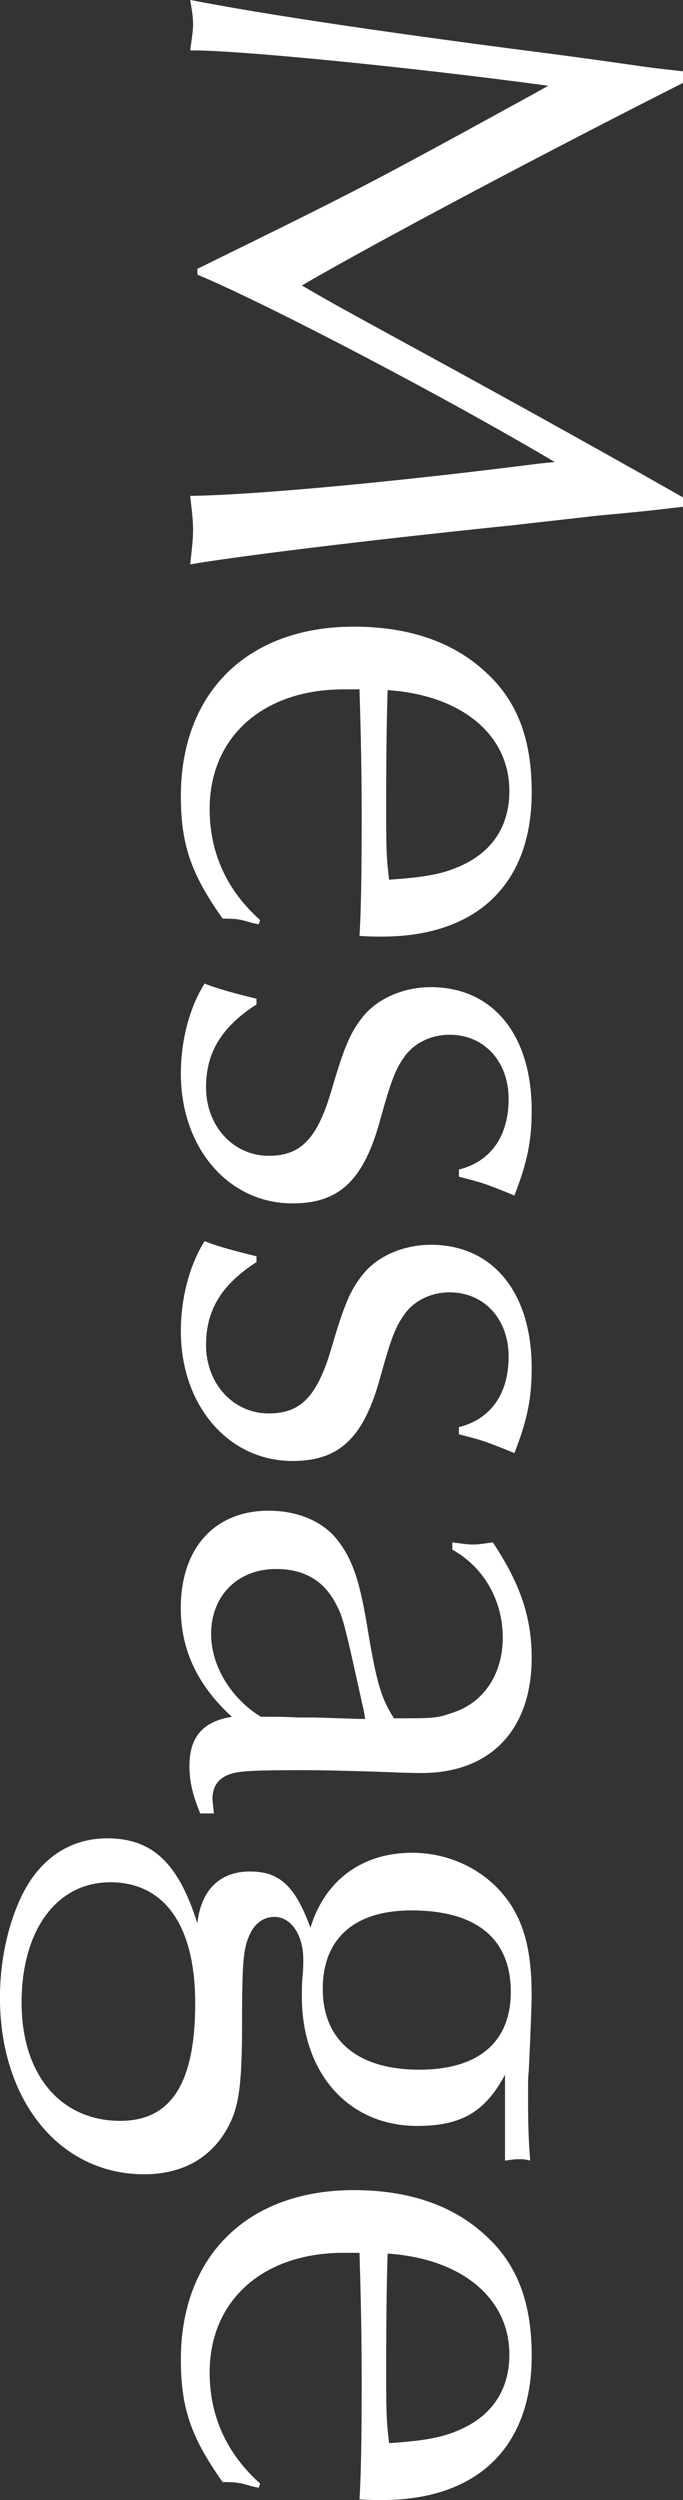
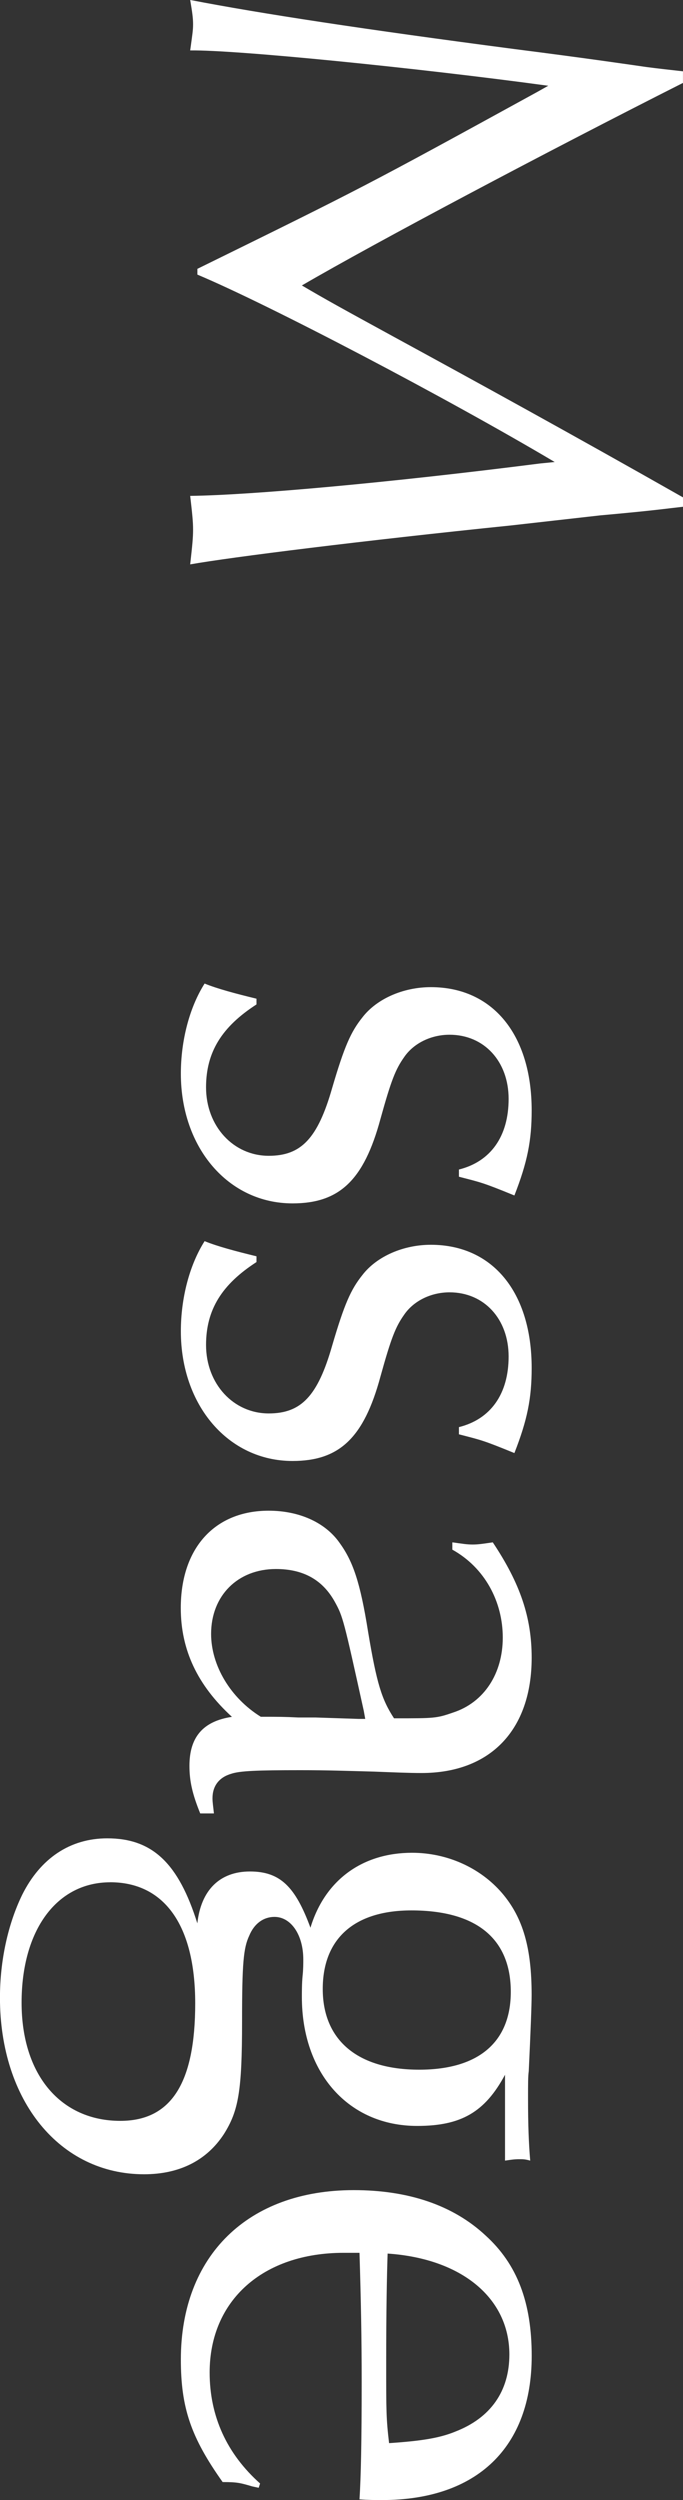
<svg xmlns="http://www.w3.org/2000/svg" id="Layer_2" data-name="Layer 2" viewBox="0 0 182.25 666.76">
  <rect x="0" y="0" width="182.25" height="666.76" fill="#333333" stroke="none" />
  <defs>
    <style>
      .cls-1 {
        fill: #fff;
      }
    </style>
  </defs>
  <g id="_レイヤー_1" data-name="レイヤー 1">
    <g>
      <path class="cls-1" d="M182.25,22.11c-36.91,18.65-81.9,42.49-101.7,54.02,6.54,3.84,10.38,5.96,24.8,13.84,21.15,11.53,47.1,25.76,76.9,42.68v2.5l-3.27.38c-6.34.77-12.5,1.35-18.84,1.92l-23.84,2.69c-39.41,4.04-74.78,8.46-85.55,10.38.58-5.19.77-7.11.77-9.23s-.19-4.04-.77-9.04c16.15-.19,52.68-3.46,93.43-8.65l3.84-.38c-28.84-17.11-76.13-41.91-95.35-49.98v-1.54c44.22-21.72,44.99-22.11,90.55-47.1l3.08-1.73c-35.37-4.81-83.43-9.61-95.55-9.42.58-4.23.77-5.38.77-6.92,0-1.73-.19-3.08-.77-6.54,18.84,3.65,46.72,7.88,86.32,13.07,19.61,2.5,31.34,4.23,35.37,4.81,2.88.38,6.34.77,9.8,1.15v3.08Z" />
-       <path class="cls-1" d="M69.02,246.52l-1.73-.38c-3.27-.96-4.04-1.15-7.88-1.15-8.46-11.92-11.15-19.8-11.15-32.68,0-27.68,17.88-45.18,46.14-45.18,14.61,0,26.53,4.04,35.18,12.11,8.46,7.69,12.3,17.88,12.3,32.1,0,24.42-14.61,38.45-39.99,38.45-1.35,0-3.65,0-5.96-.19.38-6.15.58-15.19.58-31.34,0-11.92-.19-21.34-.58-34.41h-4.23c-21.53,0-35.76,12.69-35.76,31.91,0,11.73,4.61,21.72,13.46,29.61l-.38,1.15ZM121.5,231.53c9.42-3.65,14.42-10.77,14.42-20.57,0-15-12.69-25.57-32.49-26.91-.19,5.77-.38,14.61-.38,29.41,0,12.69,0,14.61.77,21.15,8.65-.58,13.46-1.35,17.69-3.08Z" />
      <path class="cls-1" d="M68.44,267.88c-9.23,5.96-13.46,12.69-13.46,22.11,0,10.38,7.31,18.26,16.73,18.26,8.65,0,13.07-4.61,16.92-18.07,3.27-11.15,5-15,8.07-18.84,3.84-5,10.96-8.07,18.26-8.07,16.53,0,26.91,12.69,26.91,32.87,0,8.07-1.15,13.84-4.61,22.69-8.46-3.46-8.84-3.46-14.8-5v-1.92c8.46-2.11,13.26-8.84,13.26-18.84s-6.54-17.11-15.76-17.11c-5,0-9.61,2.31-12.11,5.96-2.31,3.27-3.46,6.15-6.34,16.53-4.42,16.34-10.96,22.49-23.45,22.49-17.11,0-29.8-14.8-29.8-34.6,0-8.84,2.31-17.69,6.34-24.03,3.27,1.35,8.27,2.69,13.84,4.04v1.54Z" />
      <path class="cls-1" d="M68.44,336.59c-9.23,5.96-13.46,12.69-13.46,22.11,0,10.38,7.31,18.26,16.73,18.26,8.65,0,13.07-4.61,16.92-18.07,3.27-11.15,5-15,8.07-18.84,3.84-5,10.96-8.07,18.26-8.07,16.53,0,26.91,12.69,26.91,32.87,0,8.07-1.15,13.84-4.61,22.68-8.46-3.46-8.84-3.46-14.8-5v-1.92c8.46-2.11,13.26-8.84,13.26-18.84s-6.54-17.11-15.76-17.11c-5,0-9.61,2.31-12.11,5.96-2.31,3.27-3.46,6.15-6.34,16.53-4.42,16.34-10.96,22.49-23.45,22.49-17.11,0-29.8-14.8-29.8-34.6,0-8.84,2.31-17.69,6.34-24.03,3.27,1.35,8.27,2.69,13.84,4.04v1.54Z" />
      <path class="cls-1" d="M120.73,411.34c2.69.38,3.84.58,5.38.58s2.69-.19,5.38-.58c7.31,10.96,10.38,19.99,10.38,30.76,0,19.22-10.96,30.76-29.41,30.76-3.46,0-7.69-.19-12.69-.38-7.31-.19-12.3-.38-19.61-.38-11.73,0-16.15.19-18.46.96-3.27.96-5,3.27-5,6.54,0,1.15.19,2.11.38,4.04h-3.65c-2.11-5.19-2.88-8.65-2.88-12.69,0-7.69,3.65-11.92,11.34-13.07-9.23-8.46-13.65-17.88-13.65-29.03,0-15.96,9.04-25.95,23.45-25.95,8.07,0,15,3.08,18.84,8.46,3.65,5,5.58,10.57,7.69,23.84,2.31,13.84,3.65,18.07,6.92,23.07h.38c10.38,0,10.96,0,15.38-1.54,8.27-2.69,13.26-10.38,13.26-19.99s-4.81-18.65-13.46-23.45v-1.92ZM97.08,456.32c-5.38-24.42-5.58-25.18-7.69-29.03-3.27-5.96-8.46-8.84-15.76-8.84-10.19,0-17.3,7.11-17.3,17.3,0,8.46,5.19,17.11,13.26,22.11,5,0,6.15,0,10,.19h4.61l11.53.38h1.73l-.38-2.11Z" />
      <path class="cls-1" d="M134.76,553.33c-5.38,10-11.73,13.65-23.45,13.65-18.26,0-30.76-14.03-30.76-34.41,0-1.35,0-3.65.19-5.58.19-1.73.19-3.27.19-4.42,0-6.54-3.27-11.34-7.69-11.34-2.88,0-5.38,1.73-6.73,5-1.54,3.27-1.92,7.31-1.92,22.88,0,18.65-.96,23.84-4.81,29.99-4.61,7.11-11.92,10.77-21.34,10.77-22.49,0-38.45-19.61-38.45-47.1,0-9.8,2.11-19.61,5.96-27.49,4.81-9.61,12.69-15,22.68-15,12.11,0,19.03,6.73,24.03,22.68.96-8.84,5.96-13.84,14.03-13.84s12.11,4.04,16.15,15c3.84-12.69,13.84-19.99,27.11-19.99,9.42,0,18.26,4.04,24.03,10.77,5.58,6.54,7.88,14.61,7.88,27.11q0,4.04-.77,20.38c-.19,1.35-.19,3.27-.19,7.31,0,7.11.19,11.92.58,16.53-1.35-.38-1.92-.38-2.88-.38-.77,0-1.35,0-3.84.38v-22.88ZM29.41,502c-14.23,0-23.65,12.69-23.65,32.1s10.57,31.53,26.34,31.53c13.65,0,19.99-10.19,19.99-31.34s-8.46-32.3-22.69-32.3ZM109.77,509.5c-15.19,0-23.65,7.5-23.65,20.95s9.04,21.53,25.76,21.53c15.76,0,24.42-7.31,24.42-20.76,0-14.23-9.23-21.72-26.53-21.72Z" />
      <path class="cls-1" d="M69.02,663.49l-1.73-.38c-3.27-.96-4.04-1.15-7.88-1.15-8.46-11.92-11.15-19.8-11.15-32.68,0-27.68,17.88-45.18,46.14-45.18,14.61,0,26.53,4.04,35.18,12.11,8.46,7.69,12.3,17.88,12.3,32.1,0,24.42-14.61,38.45-39.99,38.45-1.35,0-3.65,0-5.96-.19.38-6.15.58-15.19.58-31.34,0-11.92-.19-21.34-.58-34.41h-4.23c-21.53,0-35.76,12.69-35.76,31.91,0,11.73,4.61,21.72,13.46,29.61l-.38,1.15ZM121.5,648.5c9.42-3.65,14.42-10.77,14.42-20.57,0-15-12.69-25.57-32.49-26.91-.19,5.77-.38,14.61-.38,29.41,0,12.69,0,14.61.77,21.15,8.65-.58,13.46-1.35,17.69-3.08Z" />
    </g>
  </g>
</svg>